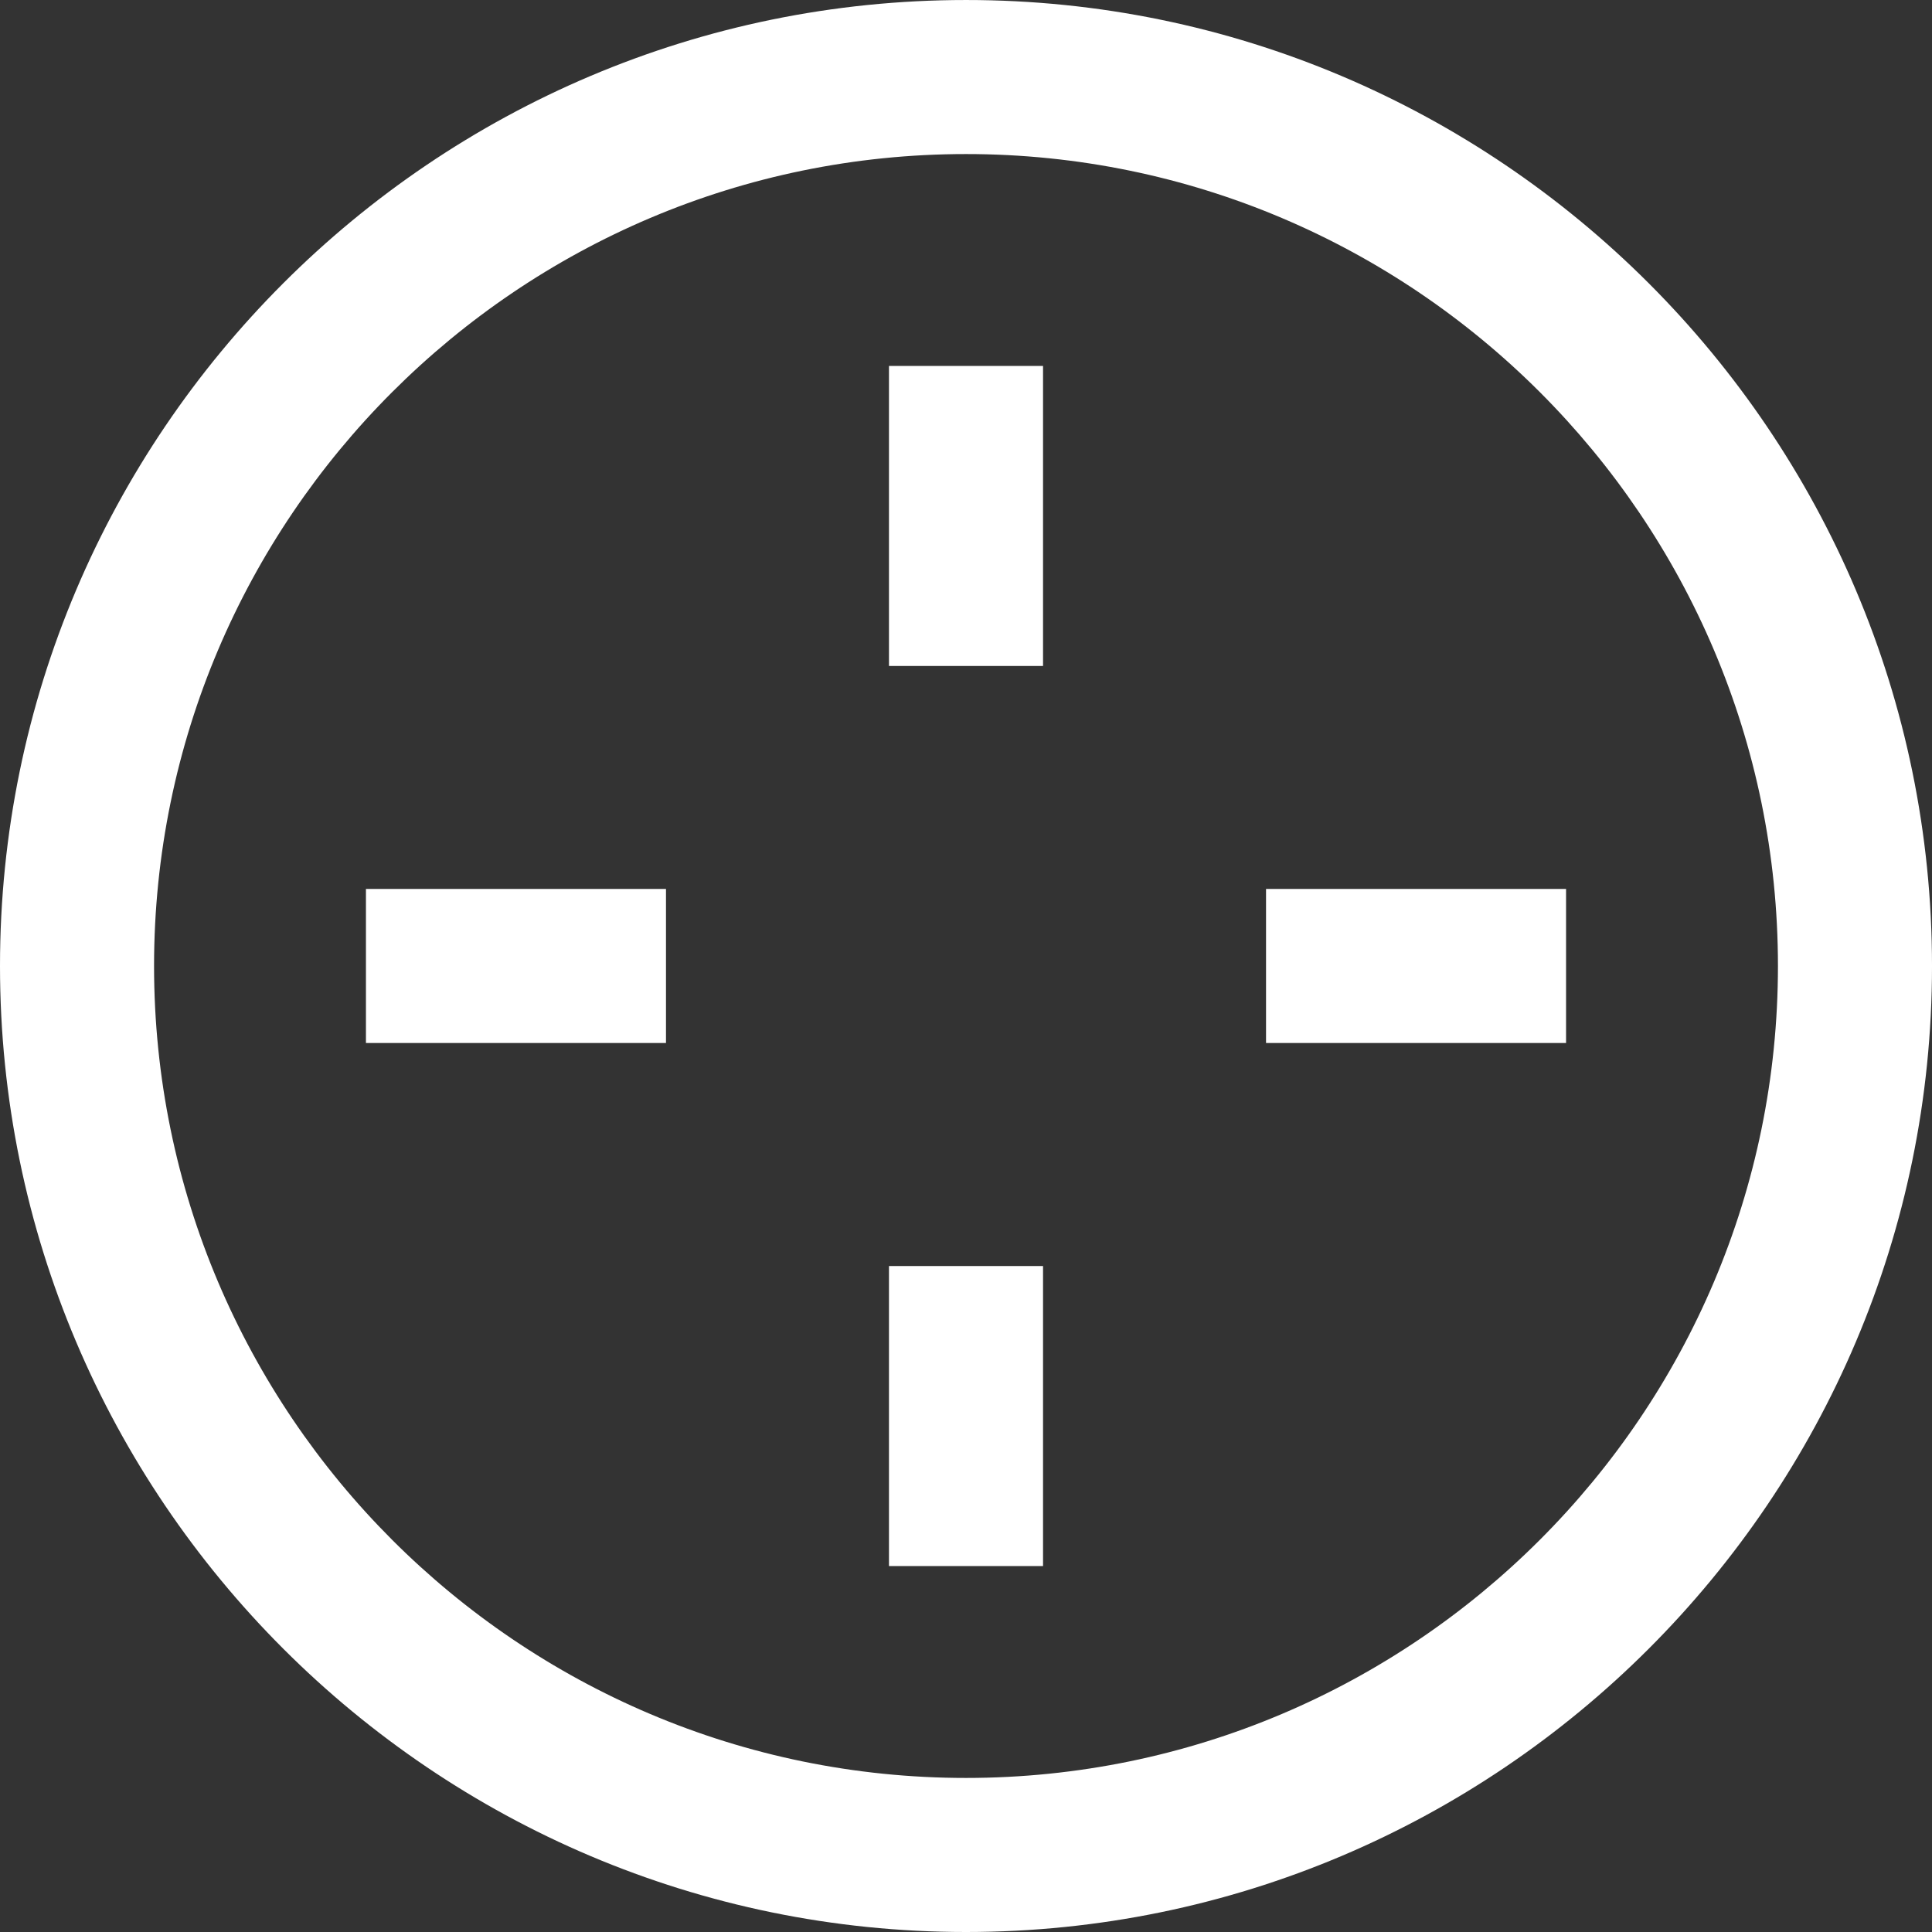
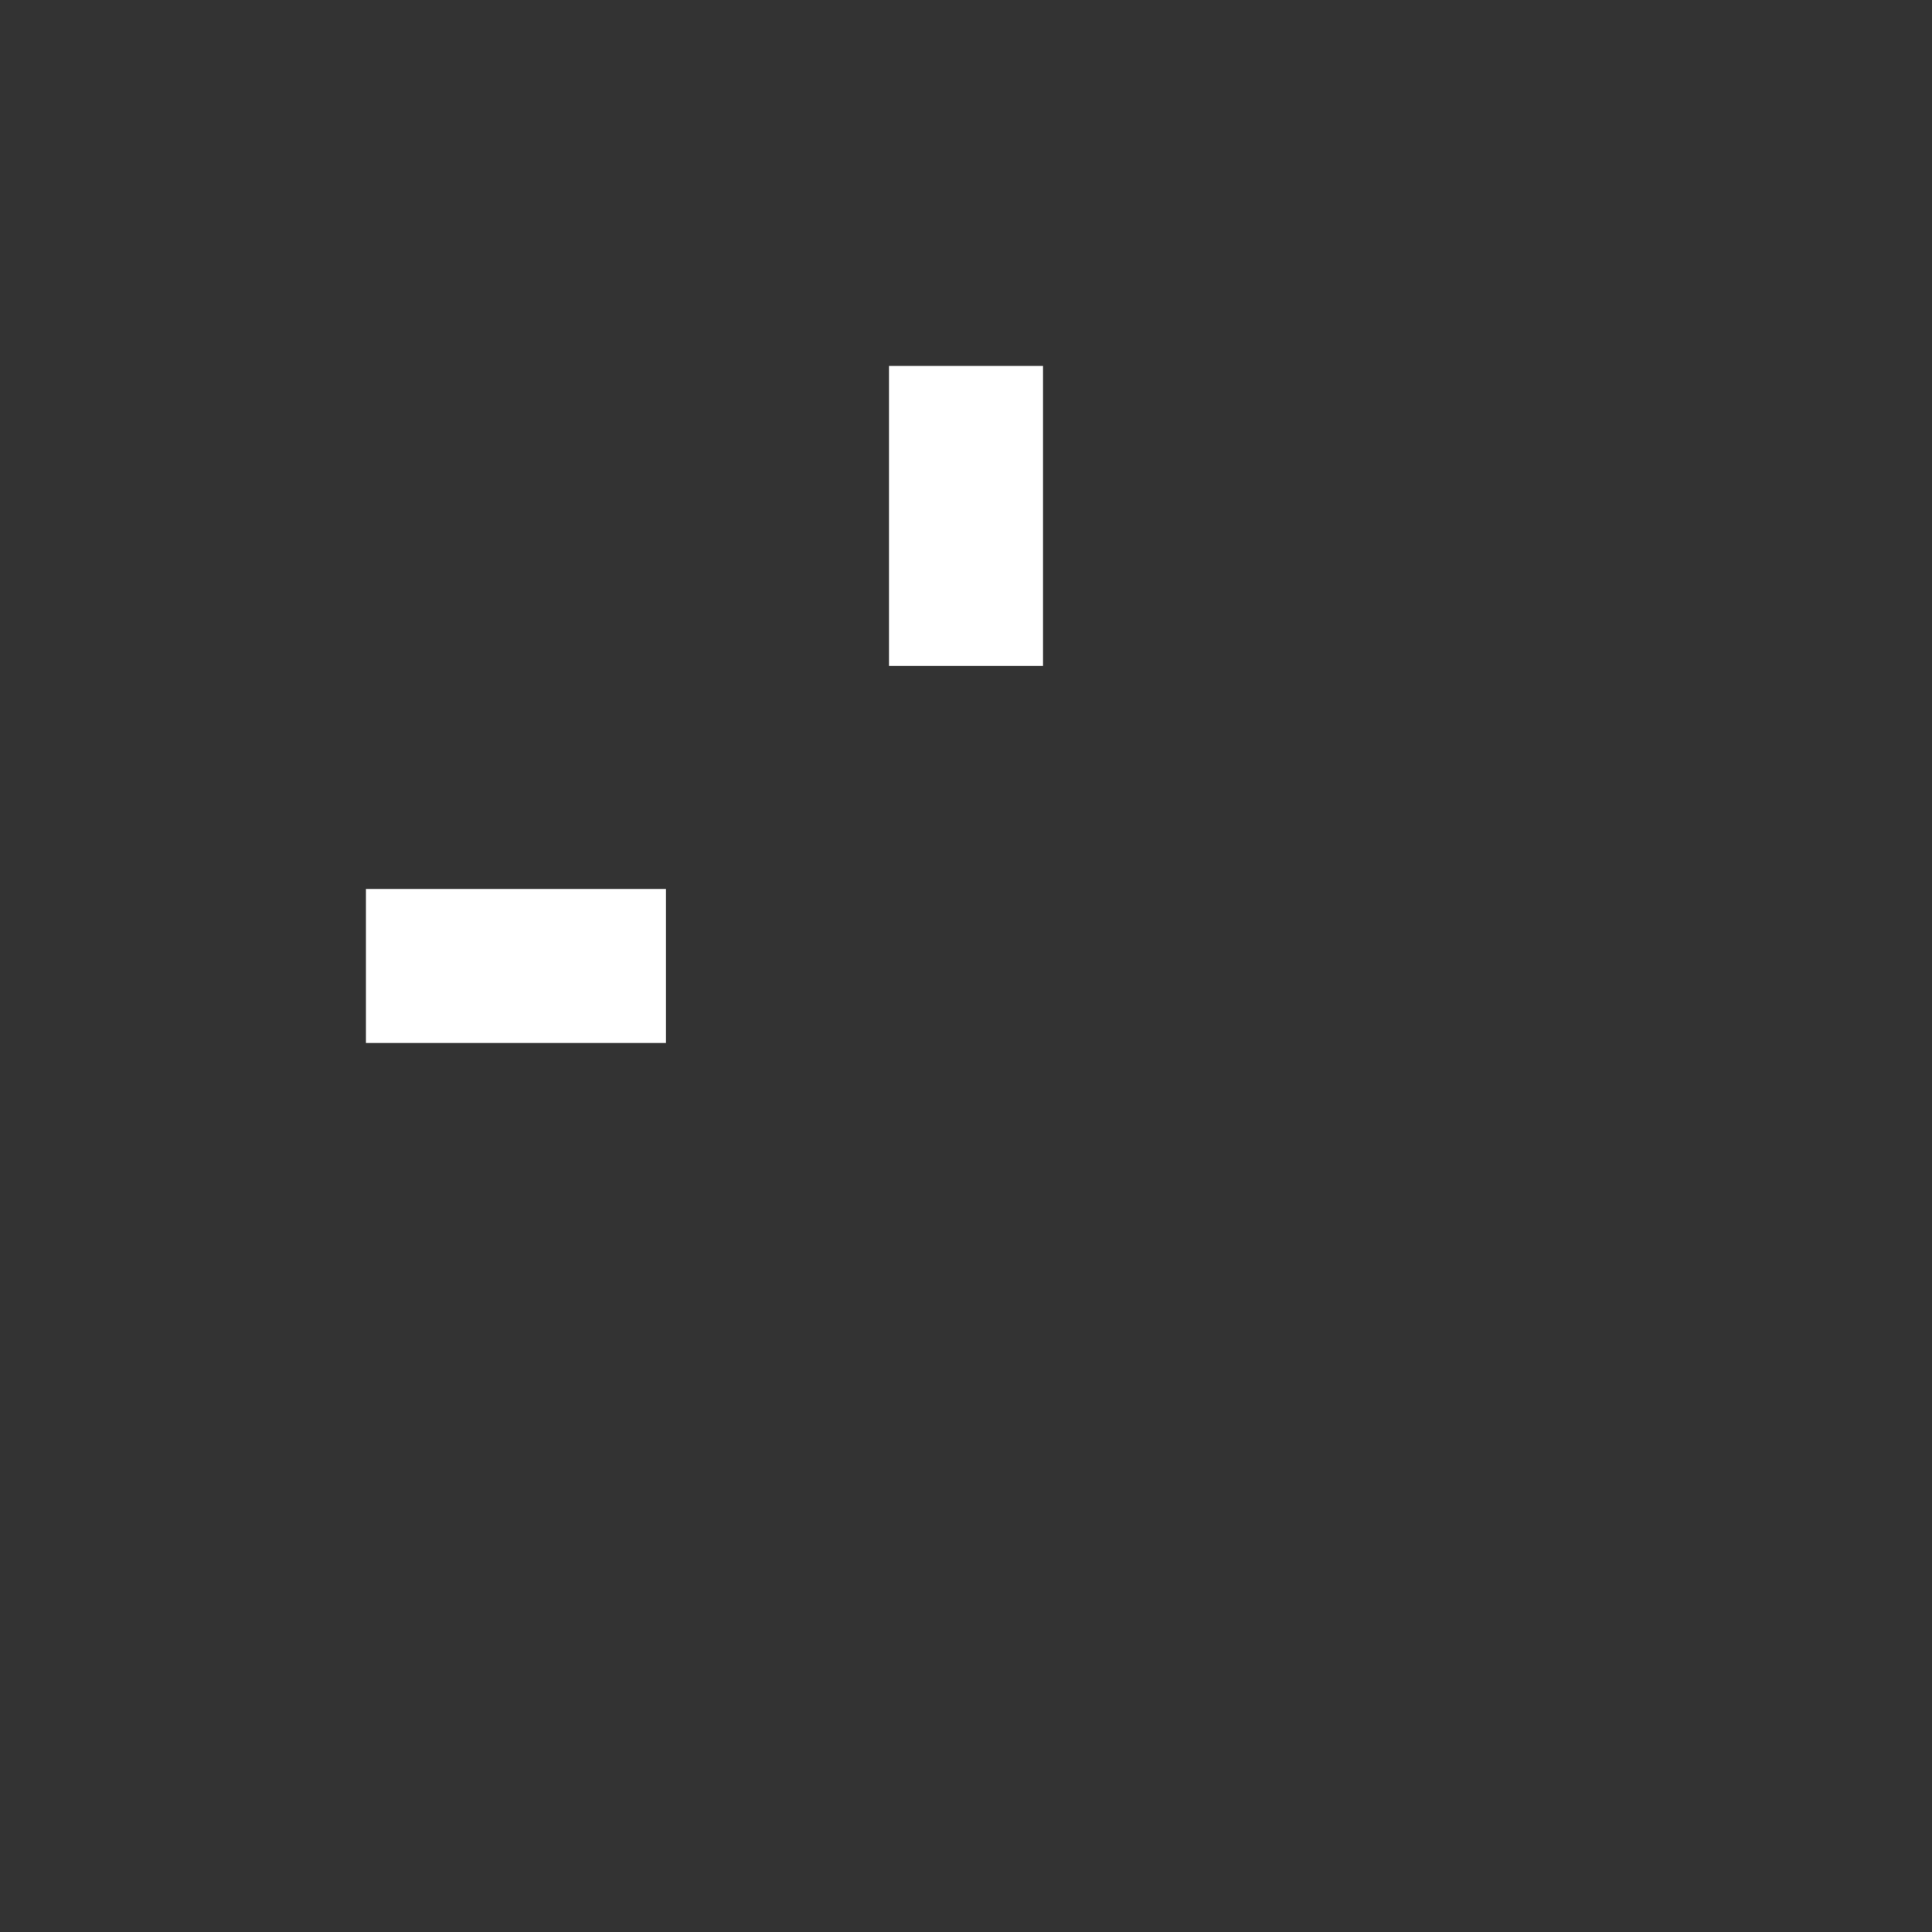
<svg xmlns="http://www.w3.org/2000/svg" version="1.1" id="Capa_1" x="0px" y="0px" viewBox="0 0 188.11 188.11" style="enable-background:new 0 0 188.11 188.11;" xml:space="preserve" width="512px" height="512px">
  <rect x="0" y="0" width="188.11" height="188.11" fill="#333333" stroke="none" />
  <g>
-     <path d="M94.056,0.001C42.194,0.001,0.001,42.191,0,94.051c0.001,51.864,42.194,94.059,94.055,94.059   c51.862,0,94.056-42.194,94.056-94.058C188.109,42.191,145.916,0,94.056,0.001z M94.055,173.11   c-43.59,0-79.054-35.466-79.055-79.059c0.001-43.589,35.465-79.051,79.056-79.051c43.59-0.001,79.054,35.461,79.055,79.052   C173.11,137.645,137.646,173.11,94.055,173.11z" fill="#FFFFFF" />
-     <rect x="86.556" y="123.268" width="15" height="29.212" fill="#FFFFFF" />
    <rect x="86.556" y="35.63" width="15" height="29.213" fill="#FFFFFF" />
-     <rect x="123.268" y="86.552" width="29.212" height="15" fill="#FFFFFF" />
    <rect x="35.63" y="86.552" width="29.214" height="15" fill="#FFFFFF" />
  </g>
  <g>
</g>
  <g>
</g>
  <g>
</g>
  <g>
</g>
  <g>
</g>
  <g>
</g>
  <g>
</g>
  <g>
</g>
  <g>
</g>
  <g>
</g>
  <g>
</g>
  <g>
</g>
  <g>
</g>
  <g>
</g>
  <g>
</g>
</svg>